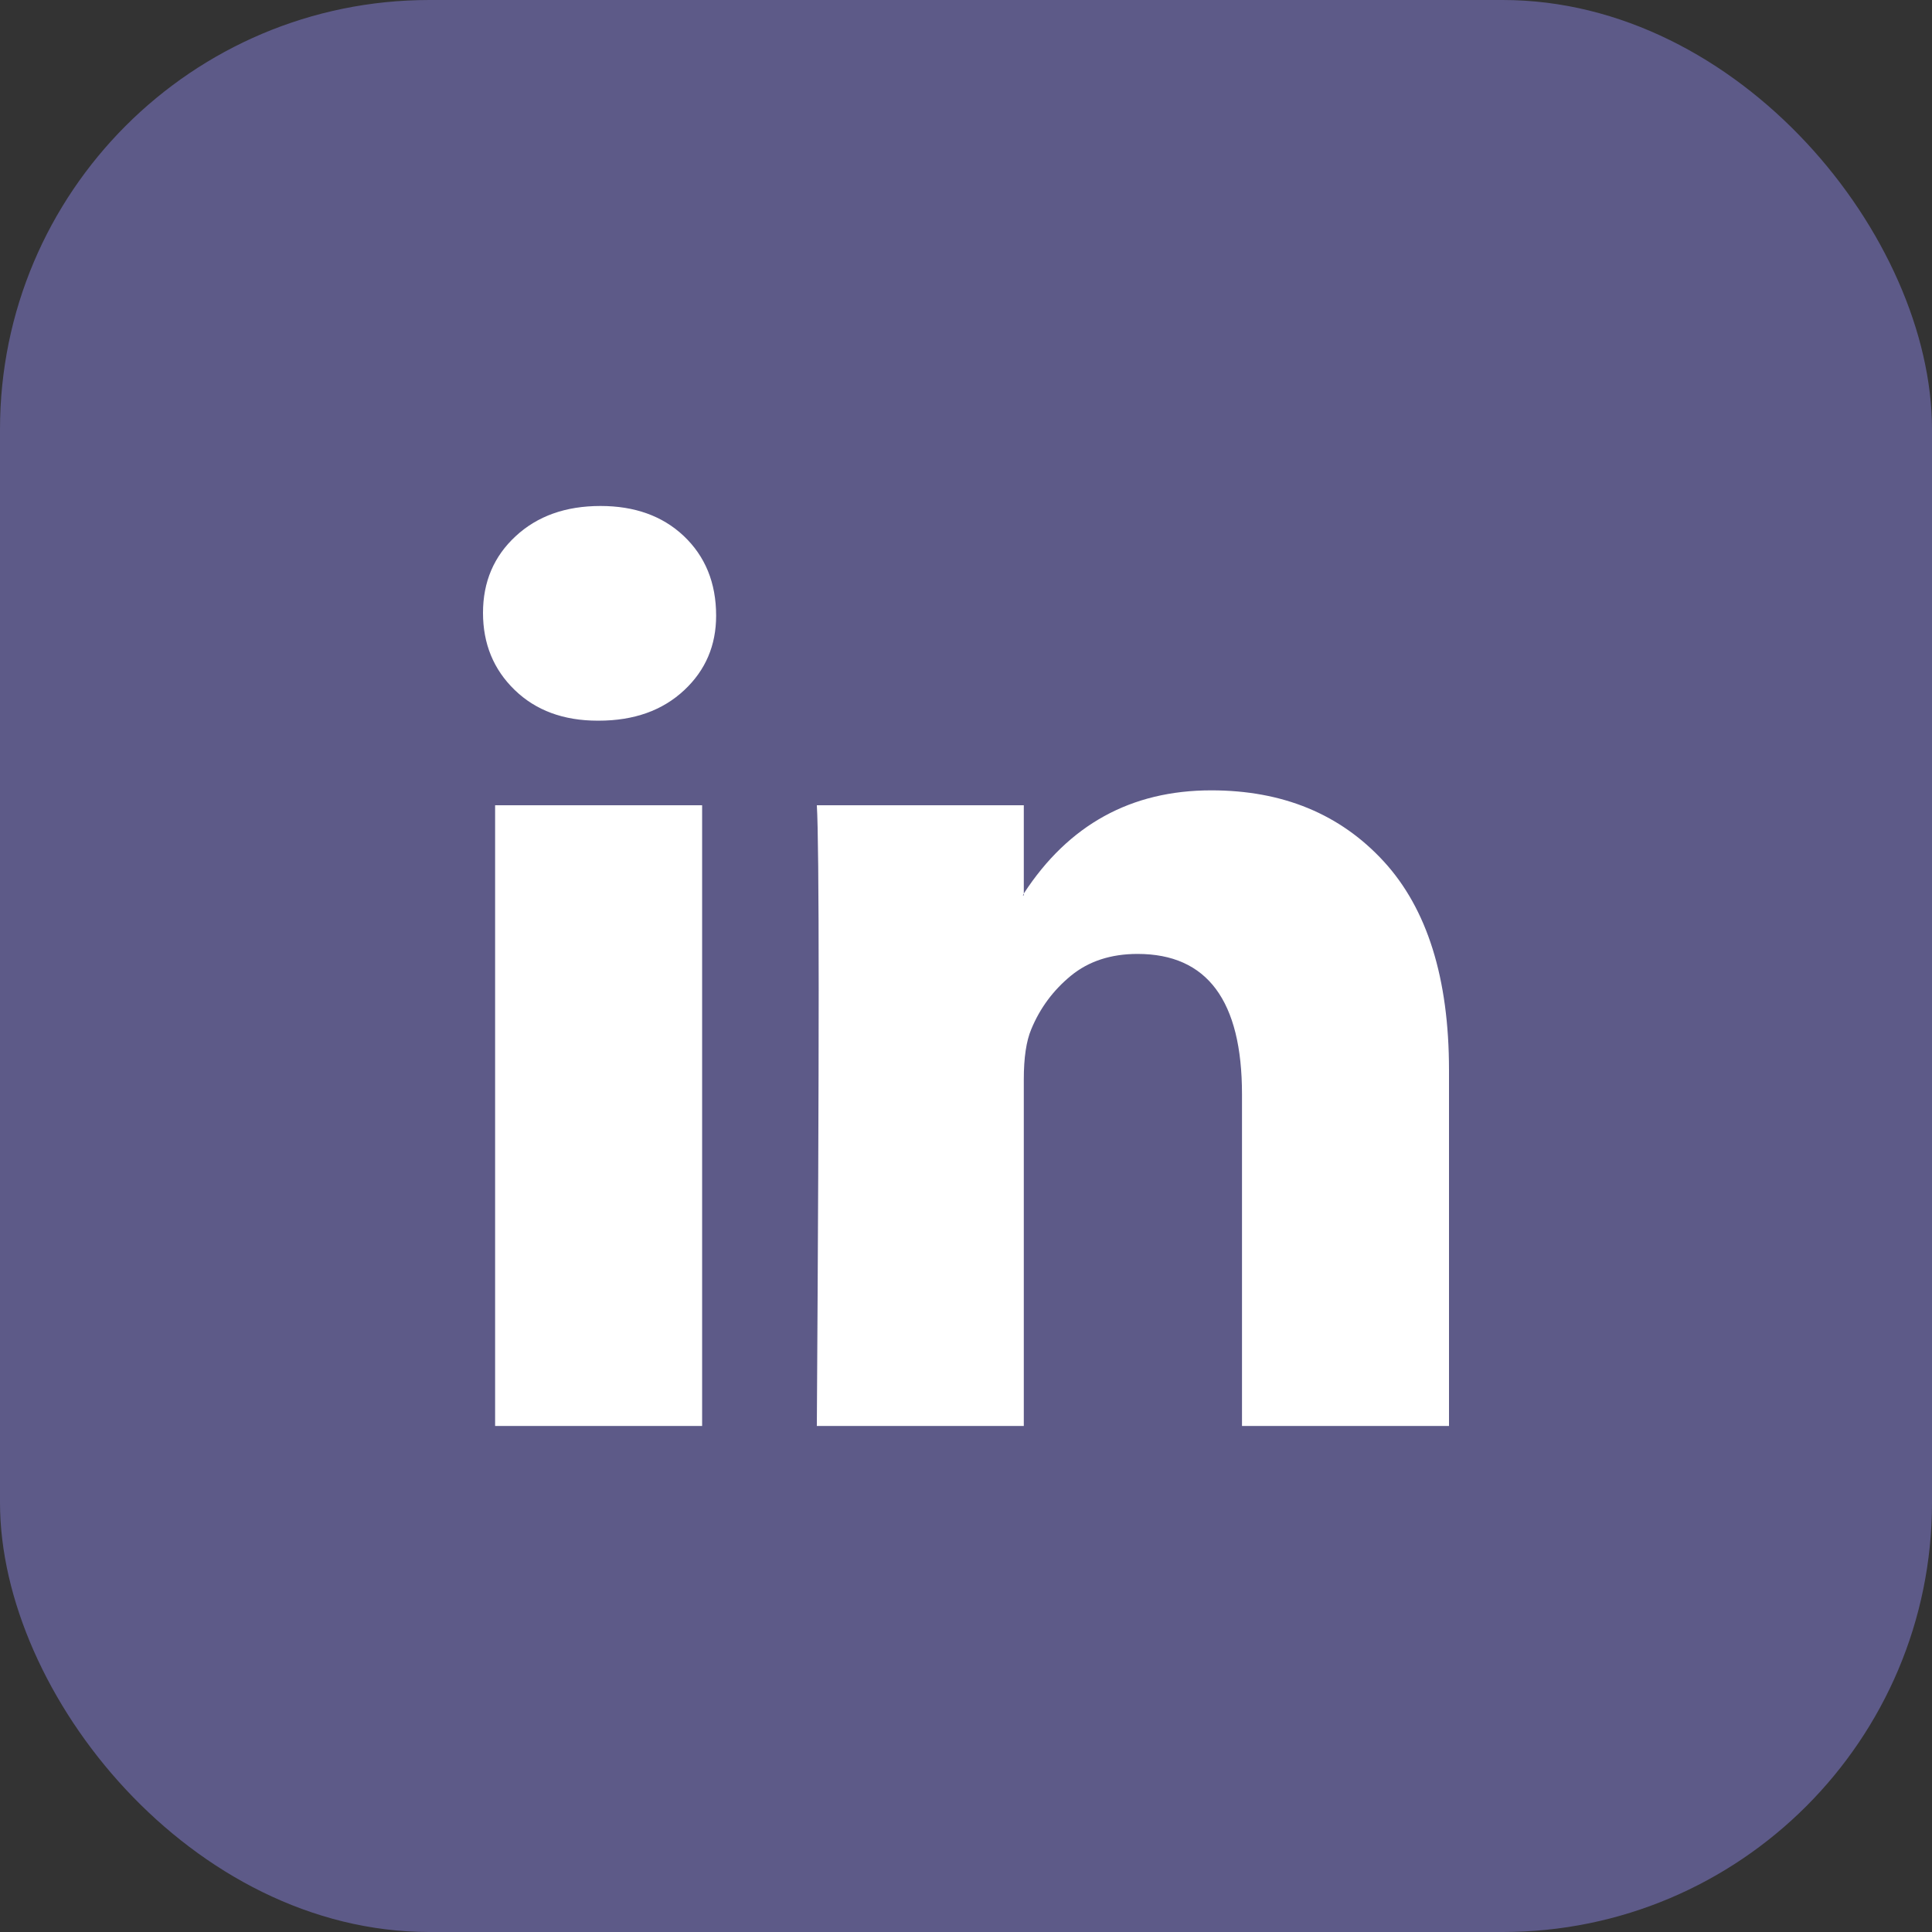
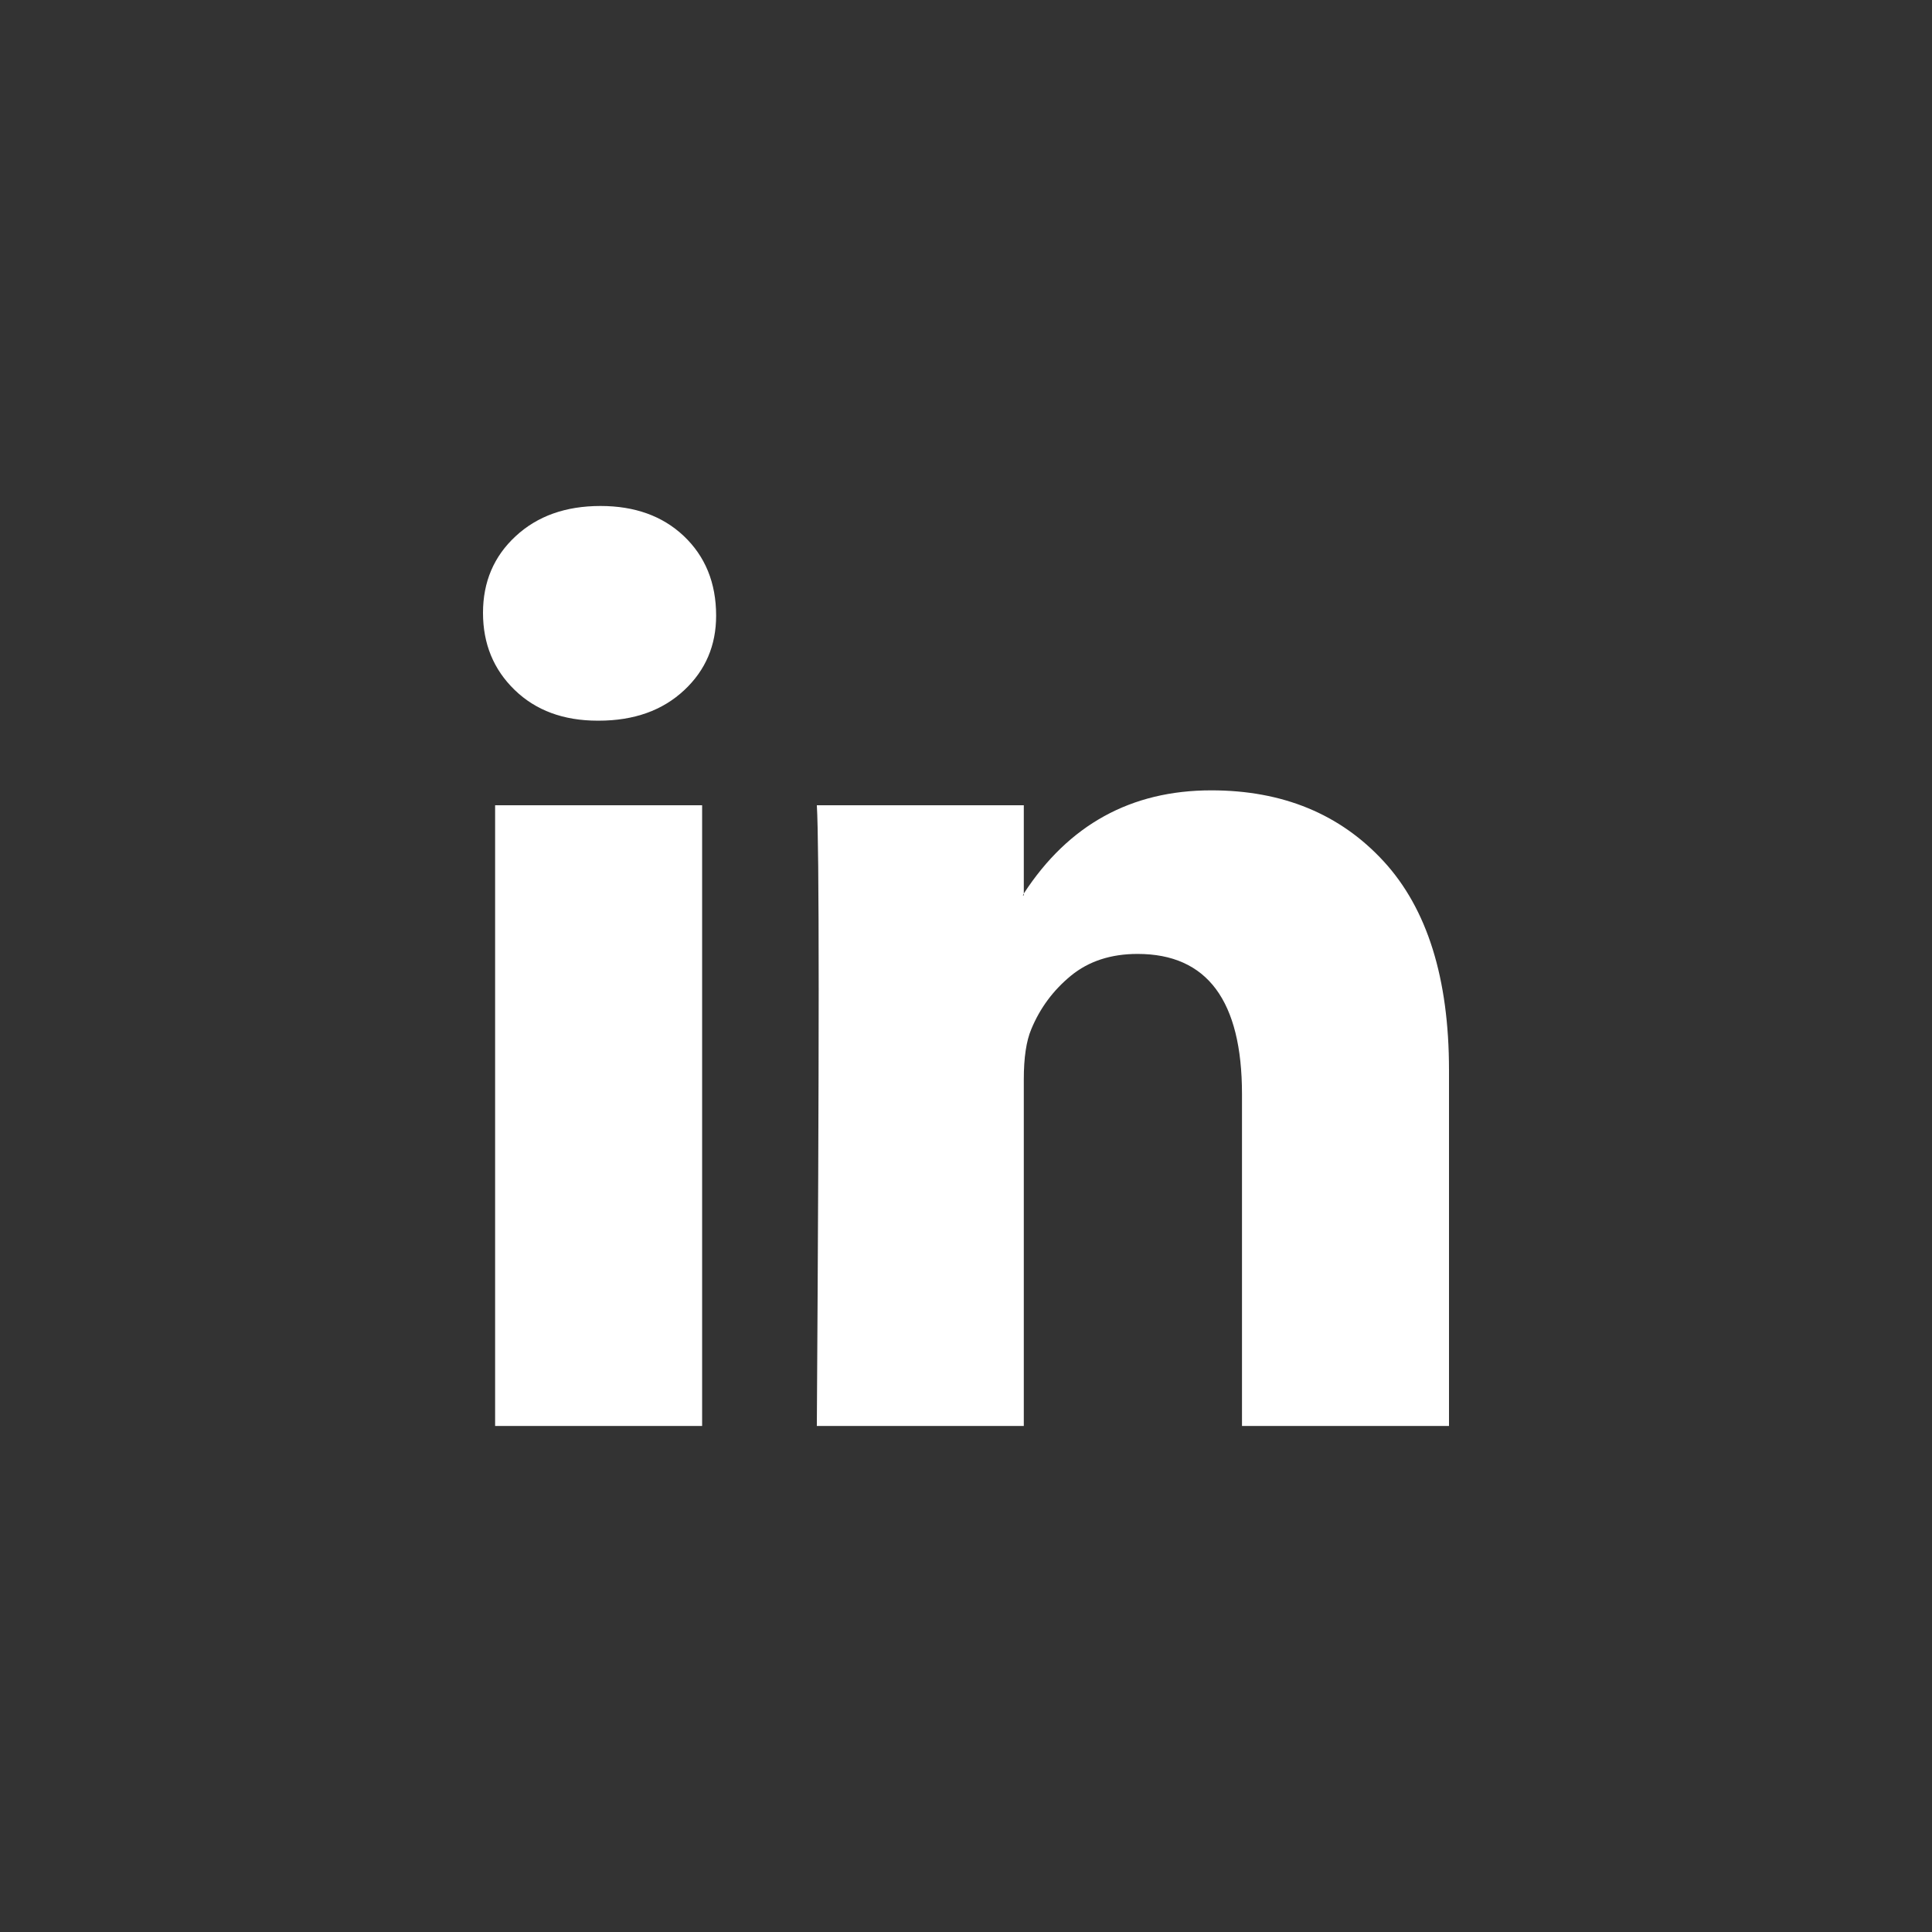
<svg xmlns="http://www.w3.org/2000/svg" width="48" height="48" viewBox="0 0 48 48" fill="none">
  <rect x="0" y="0" width="48" height="48" fill="#333333" stroke="none" />
  <g id="Social Media Icon Square/LinkedIn">
    <g id="Group 73">
-       <rect id="Social Media Icon" x="0" width="48" height="48" rx="10.667" fill="#5D5A88" />
-       <path id="LinkedIn" d="M12 15.226C12 14.457 12.27 13.822 12.811 13.322C13.351 12.821 14.054 12.571 14.919 12.571C15.768 12.571 16.456 12.818 16.981 13.31C17.521 13.818 17.792 14.48 17.792 15.296C17.792 16.035 17.529 16.65 17.004 17.143C16.463 17.651 15.753 17.905 14.873 17.905H14.85C14 17.905 13.313 17.651 12.788 17.143C12.263 16.635 12 15.996 12 15.226ZM12.301 35.428V20.006H17.444V35.428H12.301ZM20.294 35.428H25.436V26.817C25.436 26.278 25.498 25.862 25.622 25.57C25.838 25.047 26.166 24.604 26.606 24.242C27.047 23.881 27.599 23.7 28.263 23.7C29.992 23.7 30.857 24.862 30.857 27.186V35.428H36V26.586C36 24.308 35.46 22.58 34.379 21.402C33.297 20.225 31.869 19.636 30.093 19.636C28.101 19.636 26.548 20.491 25.436 22.199V22.245H25.413L25.436 22.199V20.006H20.294C20.324 20.498 20.34 22.03 20.34 24.6C20.34 27.171 20.324 30.78 20.294 35.428Z" fill="white" />
+       <path id="LinkedIn" d="M12 15.226C12 14.457 12.27 13.822 12.811 13.322C13.351 12.821 14.054 12.571 14.919 12.571C15.768 12.571 16.456 12.818 16.981 13.31C17.521 13.818 17.792 14.48 17.792 15.296C17.792 16.035 17.529 16.65 17.004 17.143C16.463 17.651 15.753 17.905 14.873 17.905H14.85C14 17.905 13.313 17.651 12.788 17.143C12.263 16.635 12 15.996 12 15.226ZM12.301 35.428V20.006H17.444V35.428H12.301M20.294 35.428H25.436V26.817C25.436 26.278 25.498 25.862 25.622 25.57C25.838 25.047 26.166 24.604 26.606 24.242C27.047 23.881 27.599 23.7 28.263 23.7C29.992 23.7 30.857 24.862 30.857 27.186V35.428H36V26.586C36 24.308 35.46 22.58 34.379 21.402C33.297 20.225 31.869 19.636 30.093 19.636C28.101 19.636 26.548 20.491 25.436 22.199V22.245H25.413L25.436 22.199V20.006H20.294C20.324 20.498 20.34 22.03 20.34 24.6C20.34 27.171 20.324 30.78 20.294 35.428Z" fill="white" />
    </g>
  </g>
</svg>